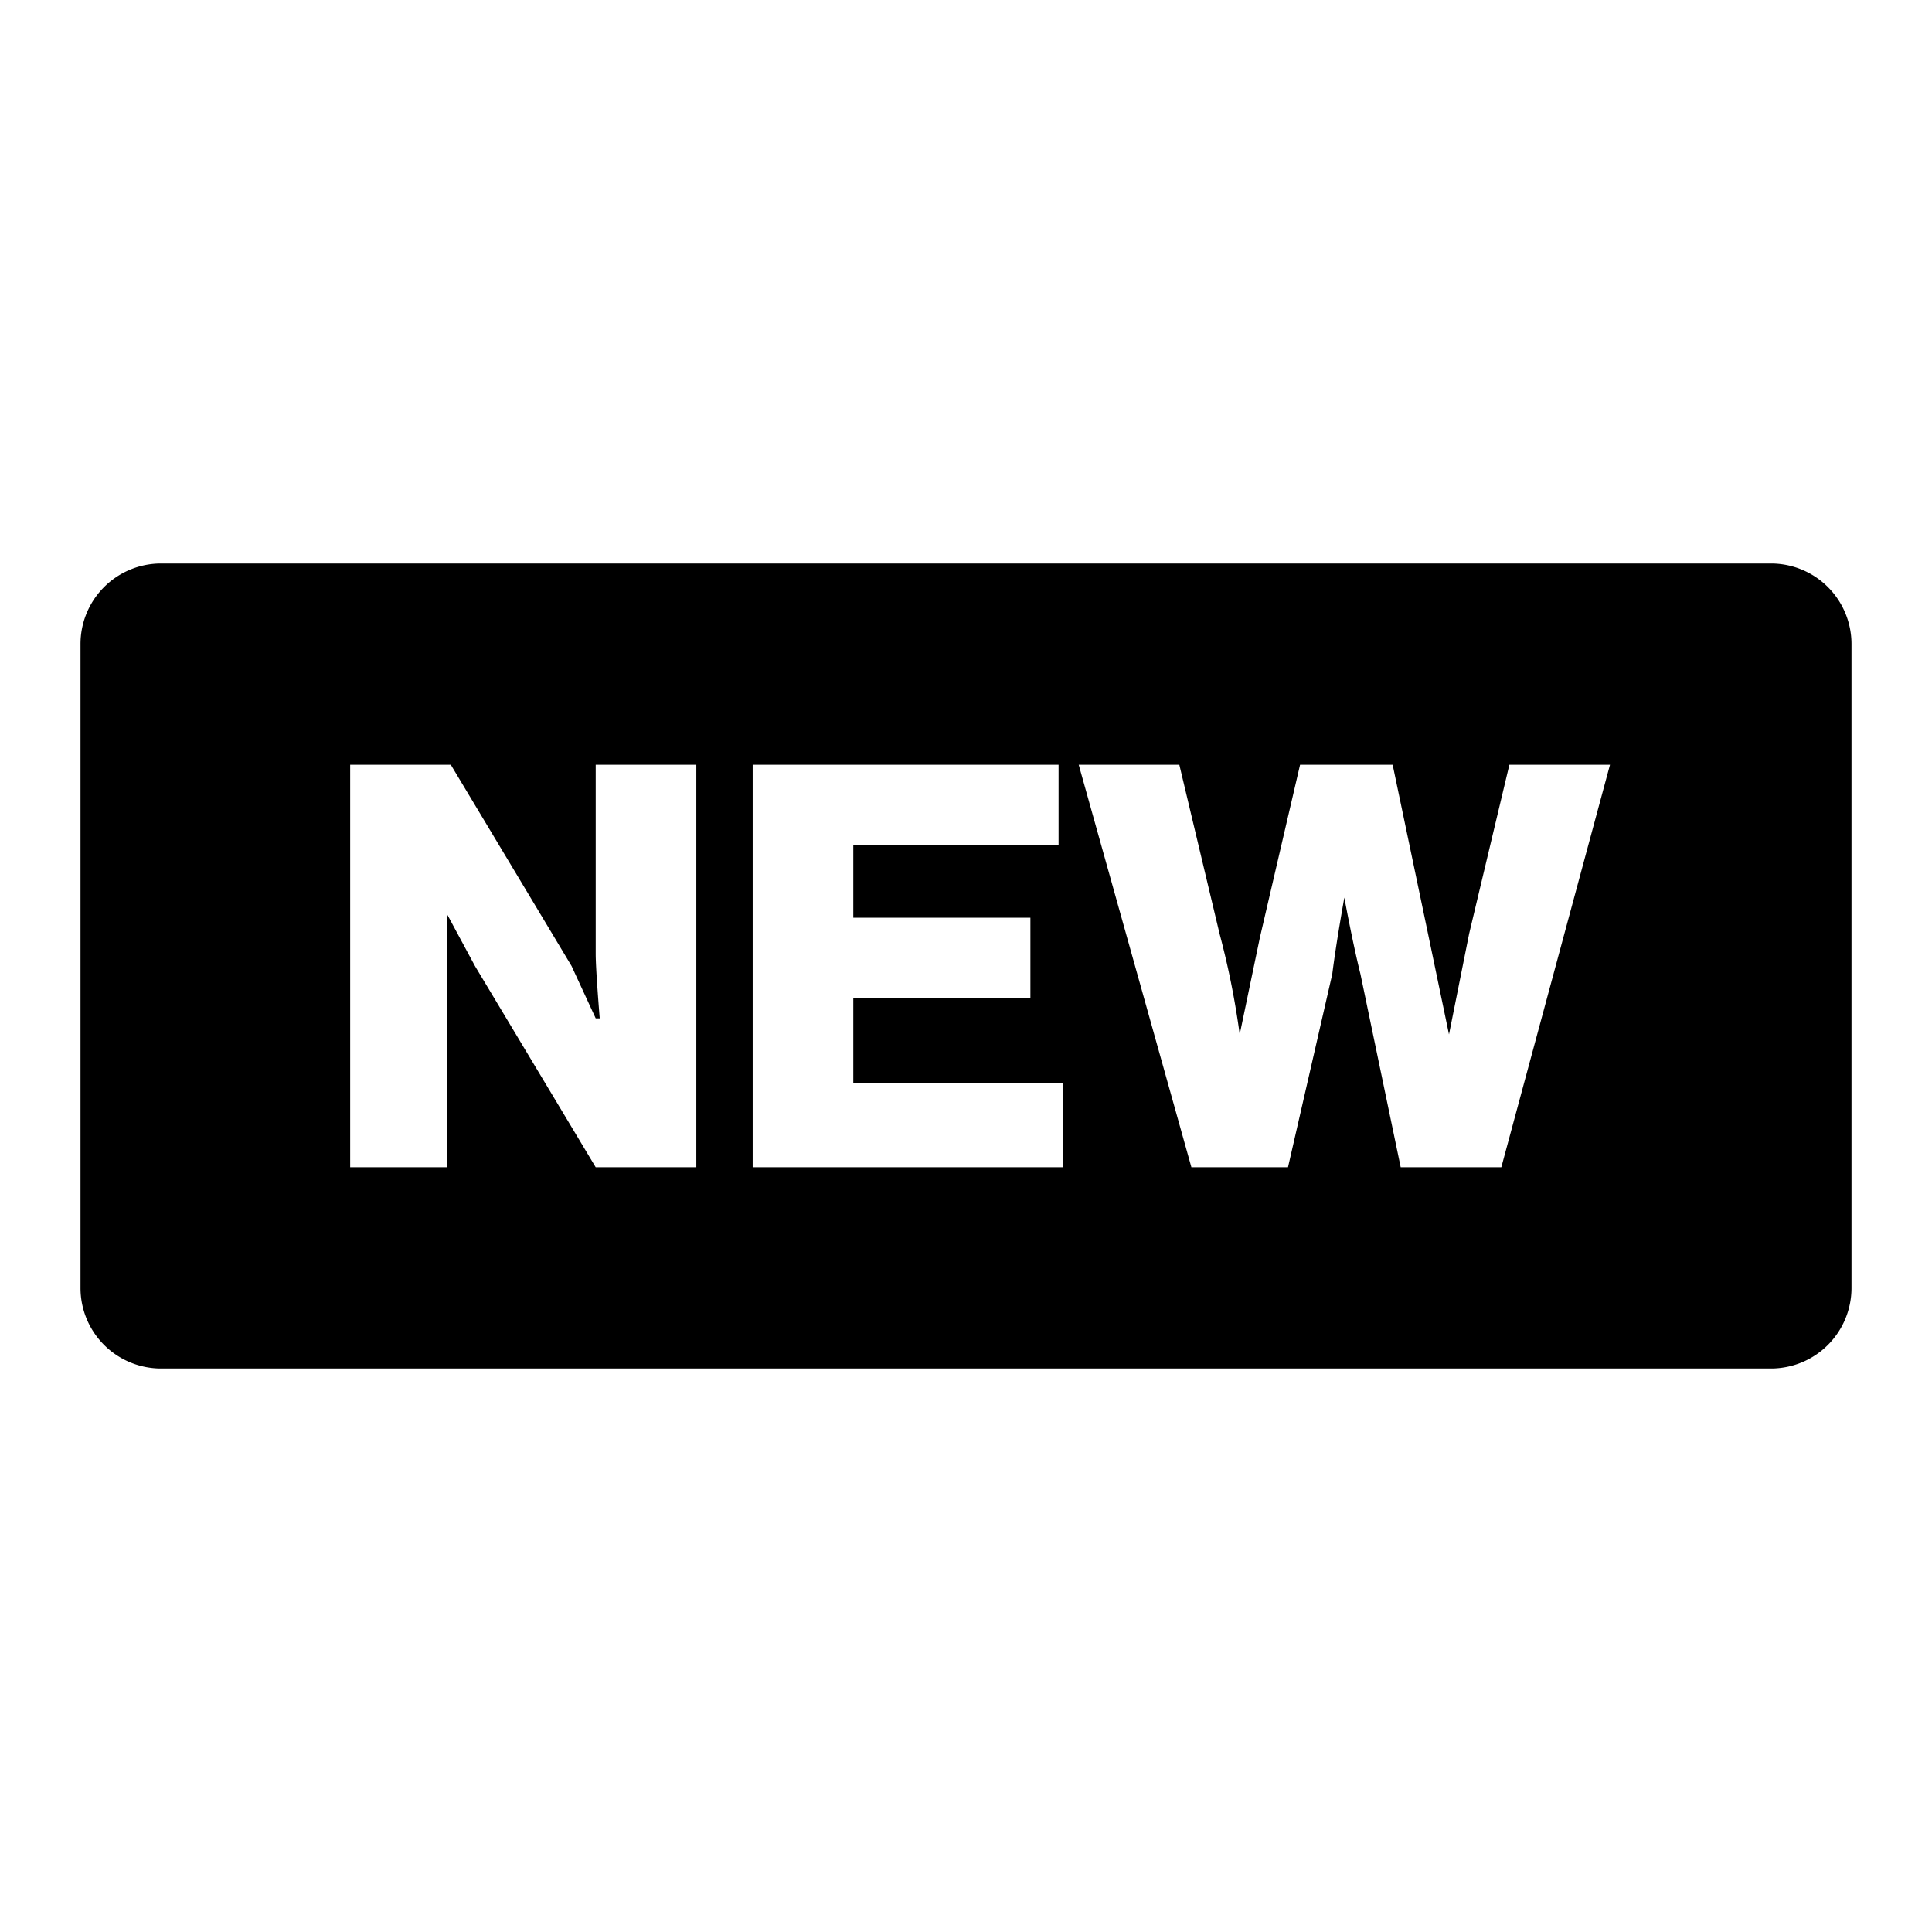
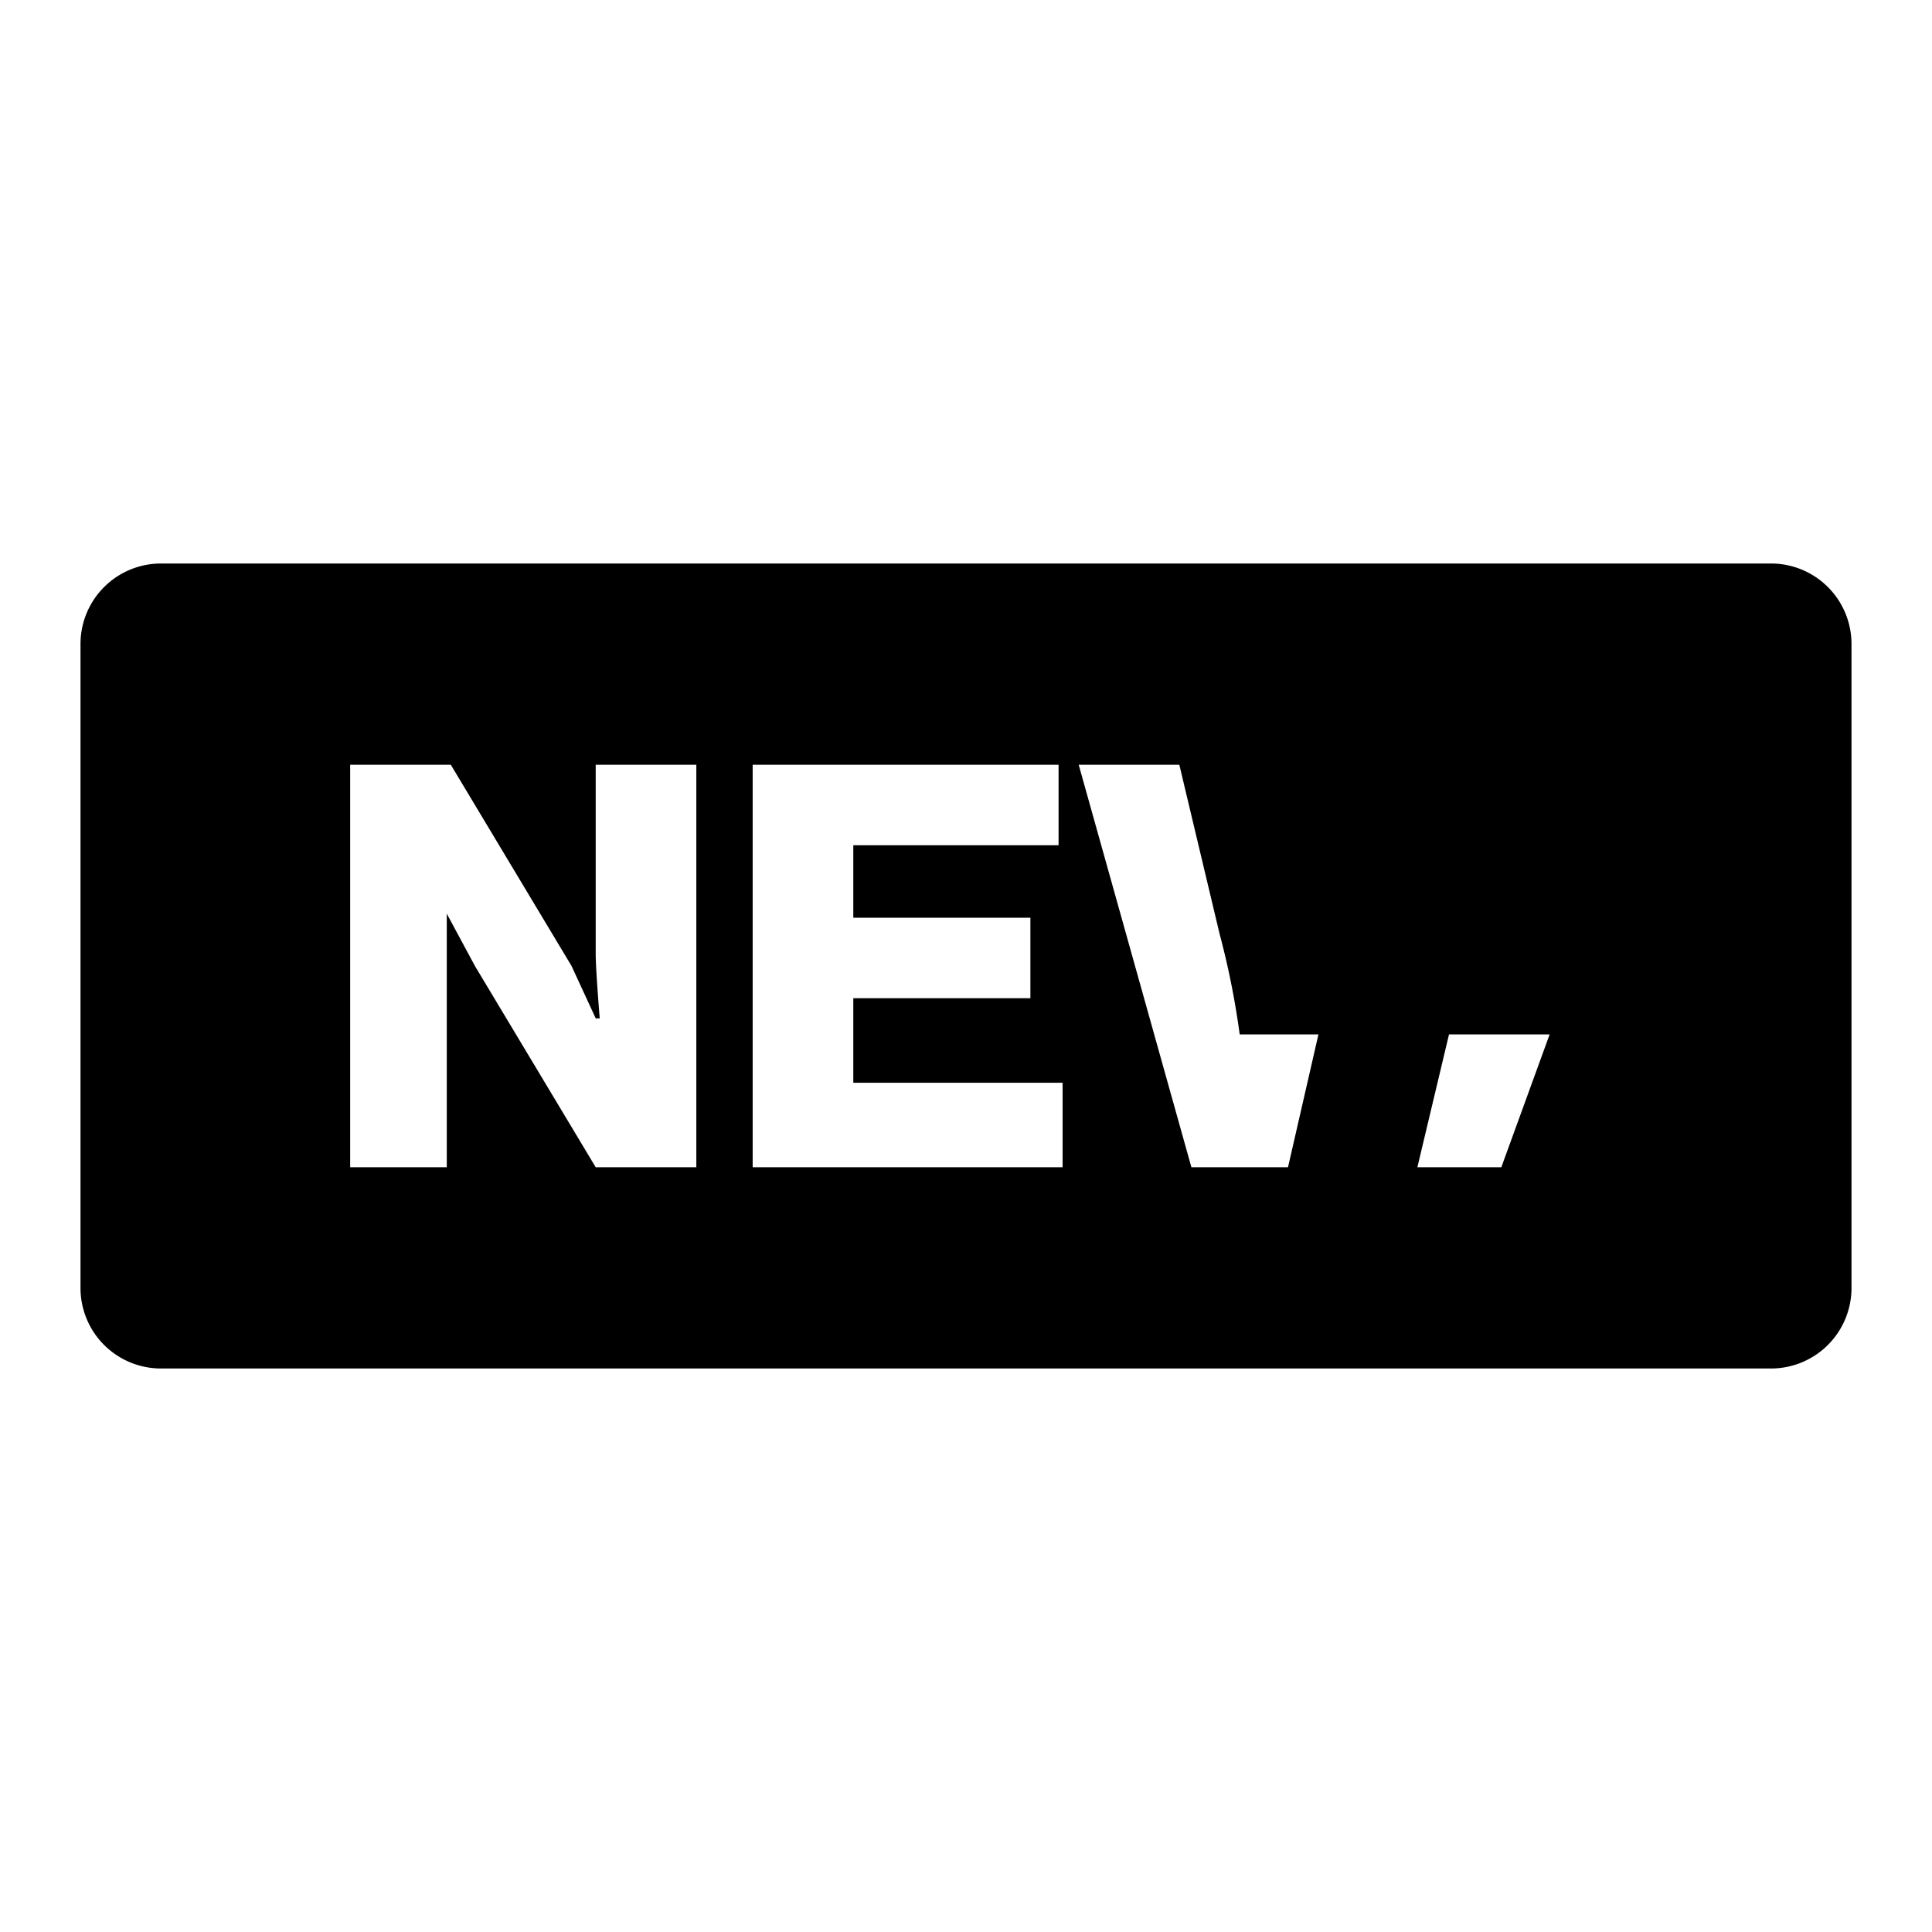
<svg xmlns="http://www.w3.org/2000/svg" height="48" viewBox="0 0 48 48" width="48">
-   <path d="m0 0h48v48h-48z" fill="none" />
-   <path d="m44 14h-40a2 2 0 0 0 -2 2v16a2 2 0 0 0 2 2h40a2 2 0 0 0 2-2v-16a2 2 0 0 0 -2-2zm-26.7 15h-2.5l-3-5-.7-1.3v6.3h-2.4v-10h2.5l3 5 .6 1.3h.1s-.1-1.2-.1-1.6v-4.7h2.5zm9.1 0h-7.7v-10h7.6v2h-5.1v1.8h4.4v2h-4.4v2.1h5.2zm10.9 0h-2.5l-1-4.8c-.2-.8-.4-1.9-.4-1.9s-.2 1.1-.3 1.9l-1.1 4.8h-2.4l-2.8-10h2.5l1 4.2a20.1 20.1 0 0 1 .5 2.5l.5-2.4 1-4.3h2.3l.9 4.3.5 2.4.5-2.5 1-4.2h2.5z" />
+   <path d="m44 14h-40a2 2 0 0 0 -2 2v16a2 2 0 0 0 2 2h40a2 2 0 0 0 2-2v-16a2 2 0 0 0 -2-2zm-26.7 15h-2.5l-3-5-.7-1.3v6.3h-2.4v-10h2.5l3 5 .6 1.3h.1s-.1-1.2-.1-1.6v-4.7h2.5zm9.1 0h-7.7v-10h7.6v2h-5.1v1.8h4.4v2h-4.4v2.1h5.2zm10.9 0h-2.5l-1-4.8c-.2-.8-.4-1.9-.4-1.9s-.2 1.1-.3 1.9l-1.1 4.8h-2.4l-2.8-10h2.5l1 4.2a20.1 20.1 0 0 1 .5 2.5h2.3l.9 4.3.5 2.4.5-2.5 1-4.2h2.5z" />
</svg>